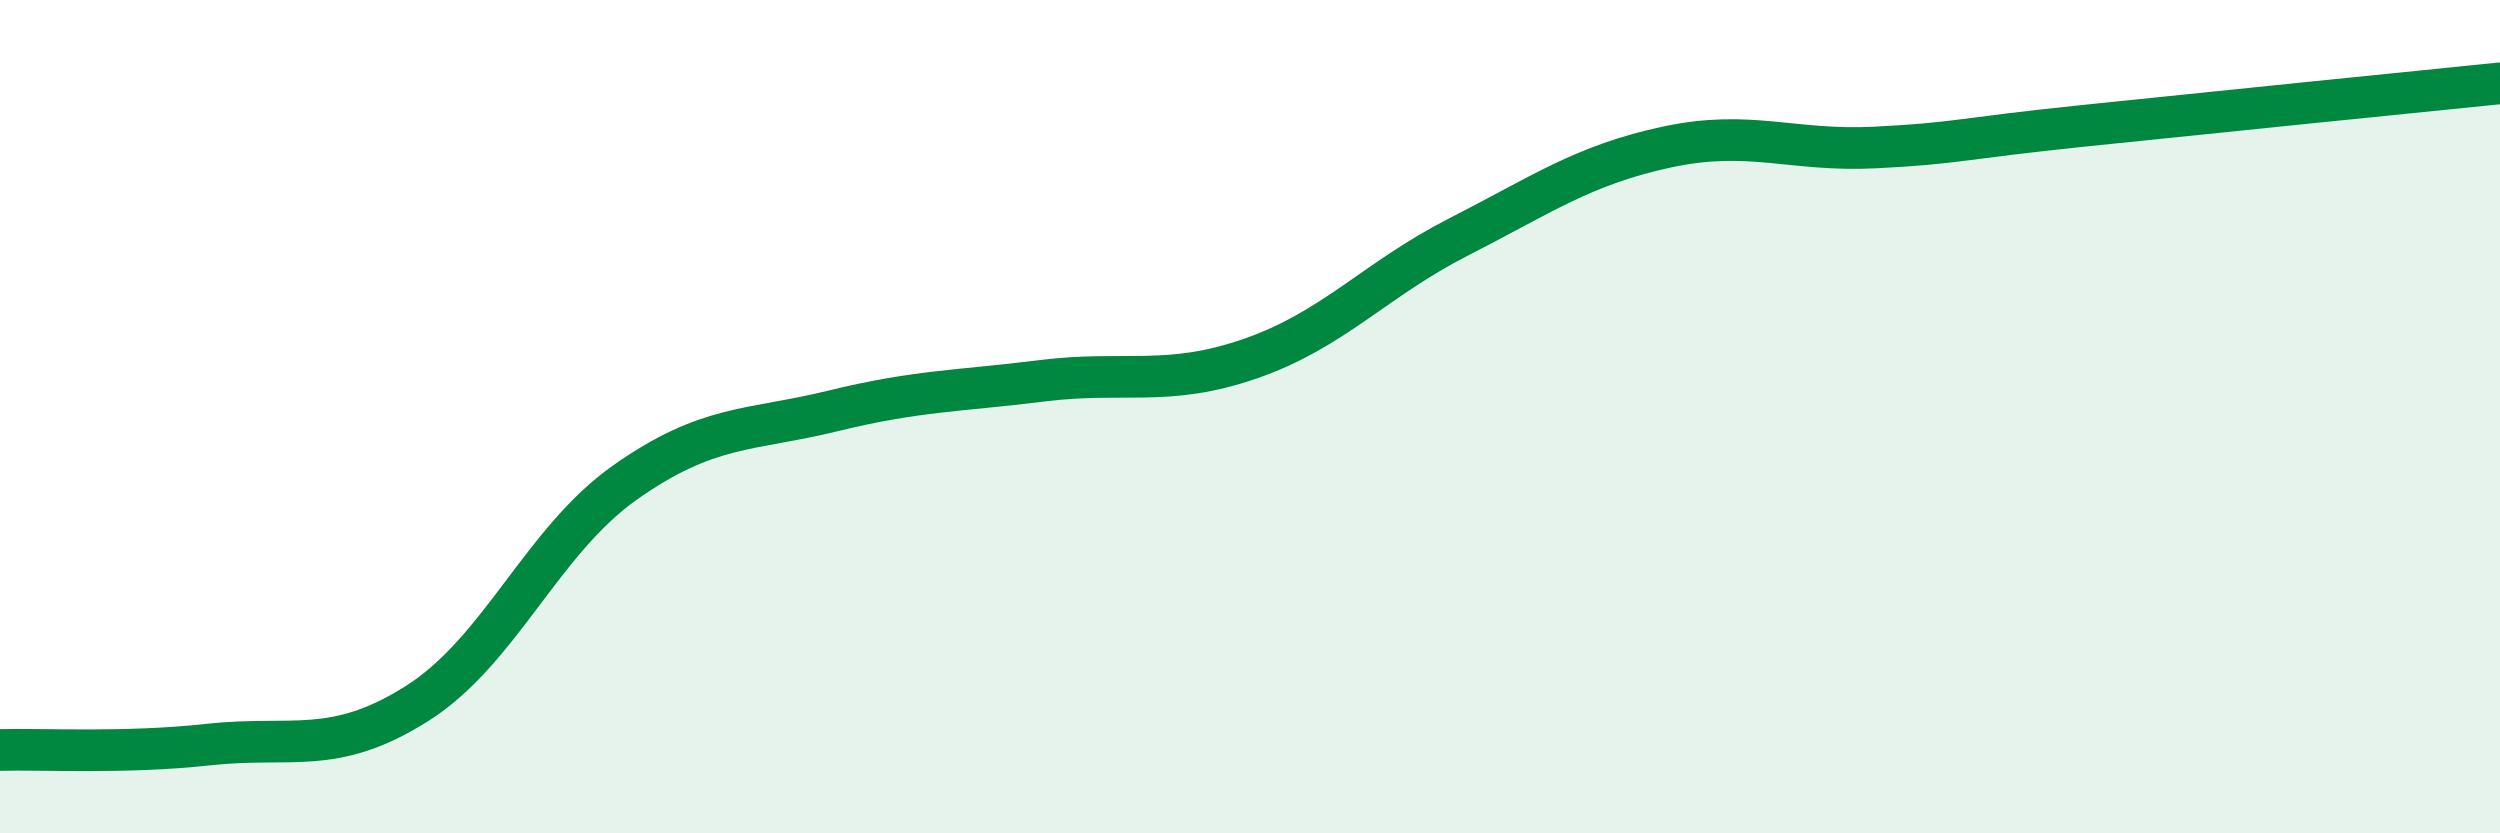
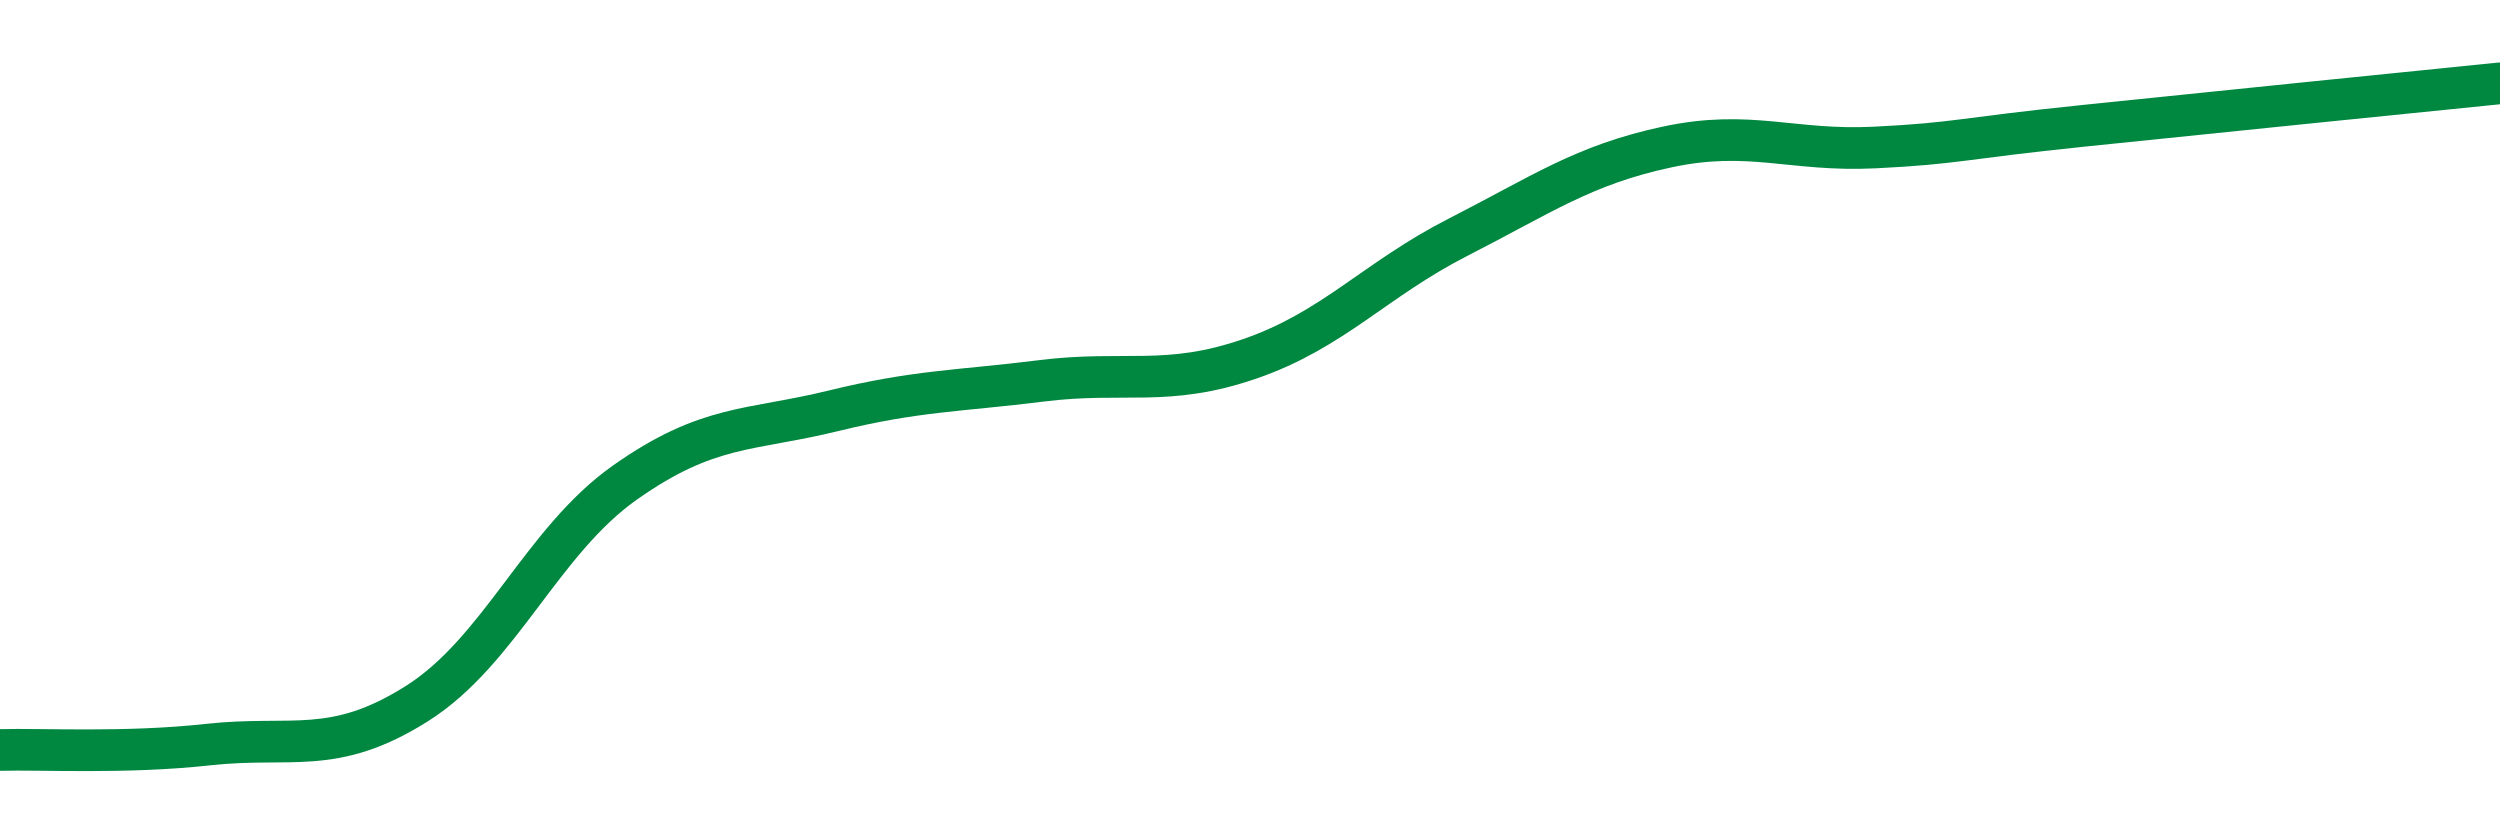
<svg xmlns="http://www.w3.org/2000/svg" width="60" height="20" viewBox="0 0 60 20">
-   <path d="M 0,18 C 1,17.97 3,18.09 5,17.87 C 7,17.65 8,18.15 10,16.89 C 12,15.63 13,12.99 15,11.58 C 17,10.17 18,10.35 20,9.86 C 22,9.37 23,9.39 25,9.14 C 27,8.89 28,9.3 30,8.61 C 32,7.92 33,6.71 35,5.69 C 37,4.67 38,3.96 40,3.53 C 42,3.1 43,3.64 45,3.54 C 47,3.44 47,3.33 50,3.02 C 53,2.71 58,2.2 60,2L60 20L0 20Z" fill="#008740" opacity="0.1" stroke-linecap="round" stroke-linejoin="round" />
  <path d="M 0,18 C 1,17.97 3,18.09 5,17.87 C 7,17.65 8,18.15 10,16.89 C 12,15.63 13,12.99 15,11.58 C 17,10.17 18,10.35 20,9.86 C 22,9.37 23,9.39 25,9.14 C 27,8.89 28,9.3 30,8.61 C 32,7.92 33,6.71 35,5.69 C 37,4.67 38,3.96 40,3.53 C 42,3.1 43,3.64 45,3.54 C 47,3.44 47,3.33 50,3.02 C 53,2.71 58,2.2 60,2" stroke="#008740" stroke-width="1" fill="none" stroke-linecap="round" stroke-linejoin="round" />
</svg>